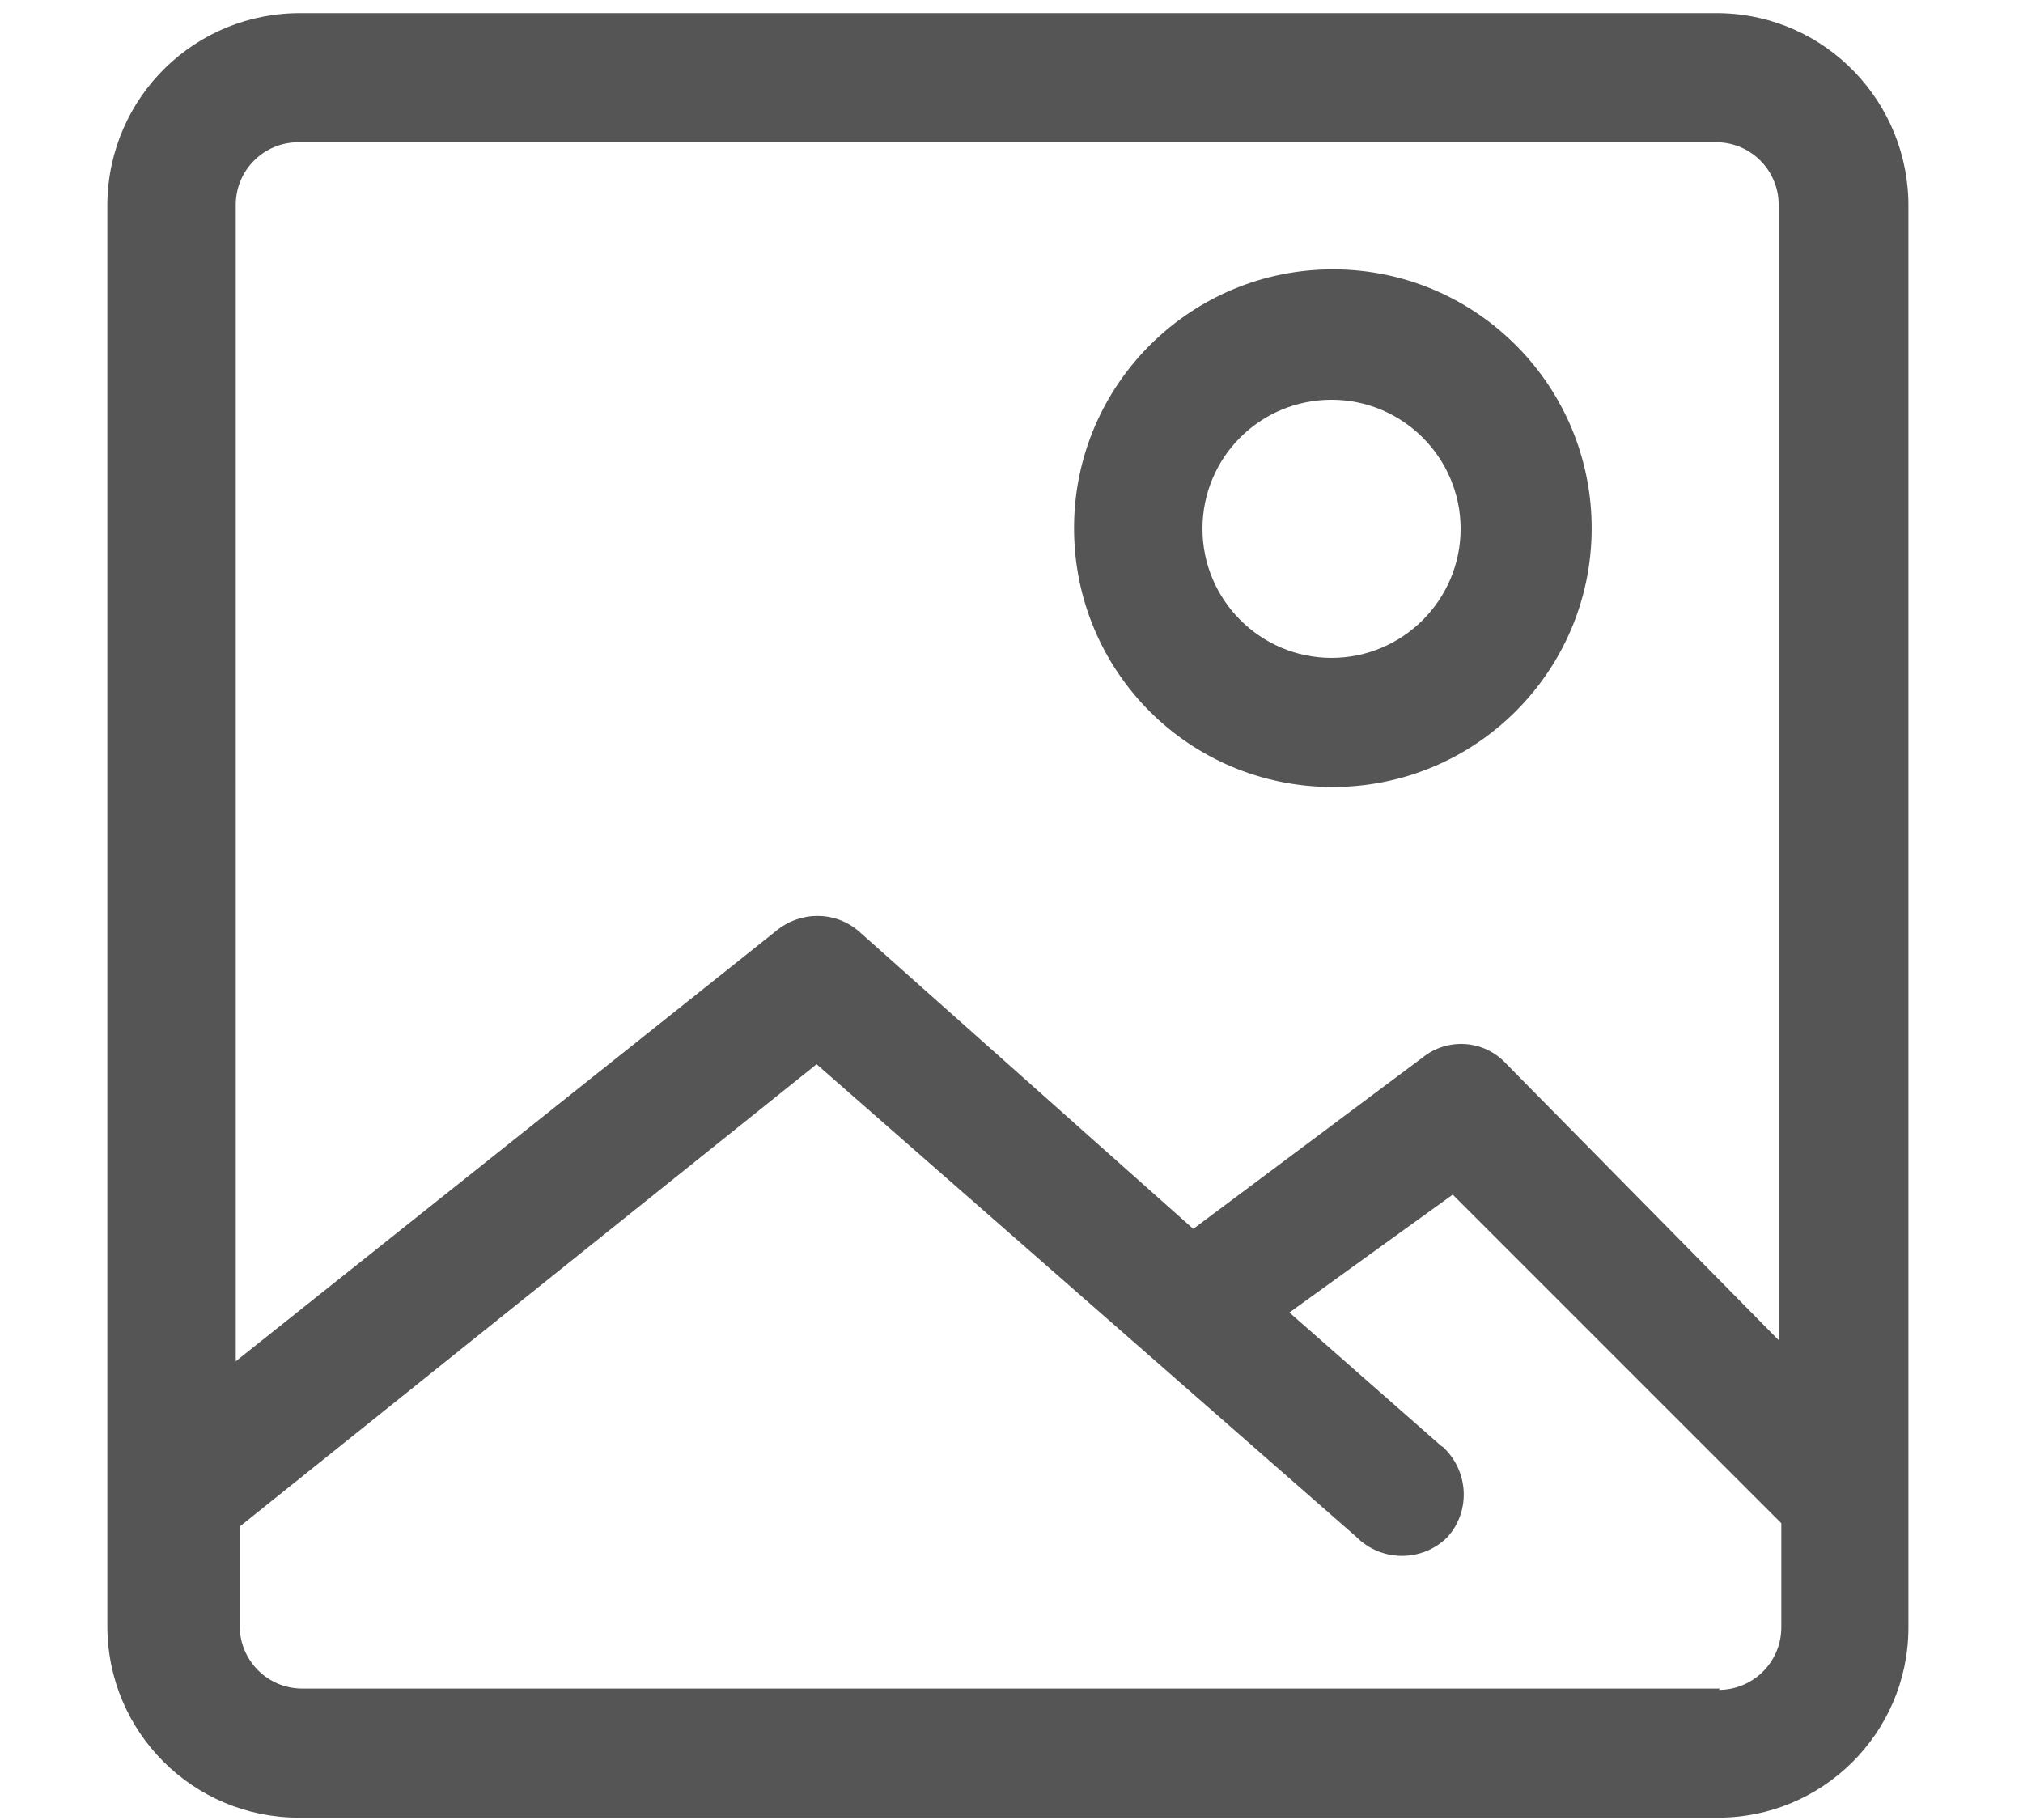
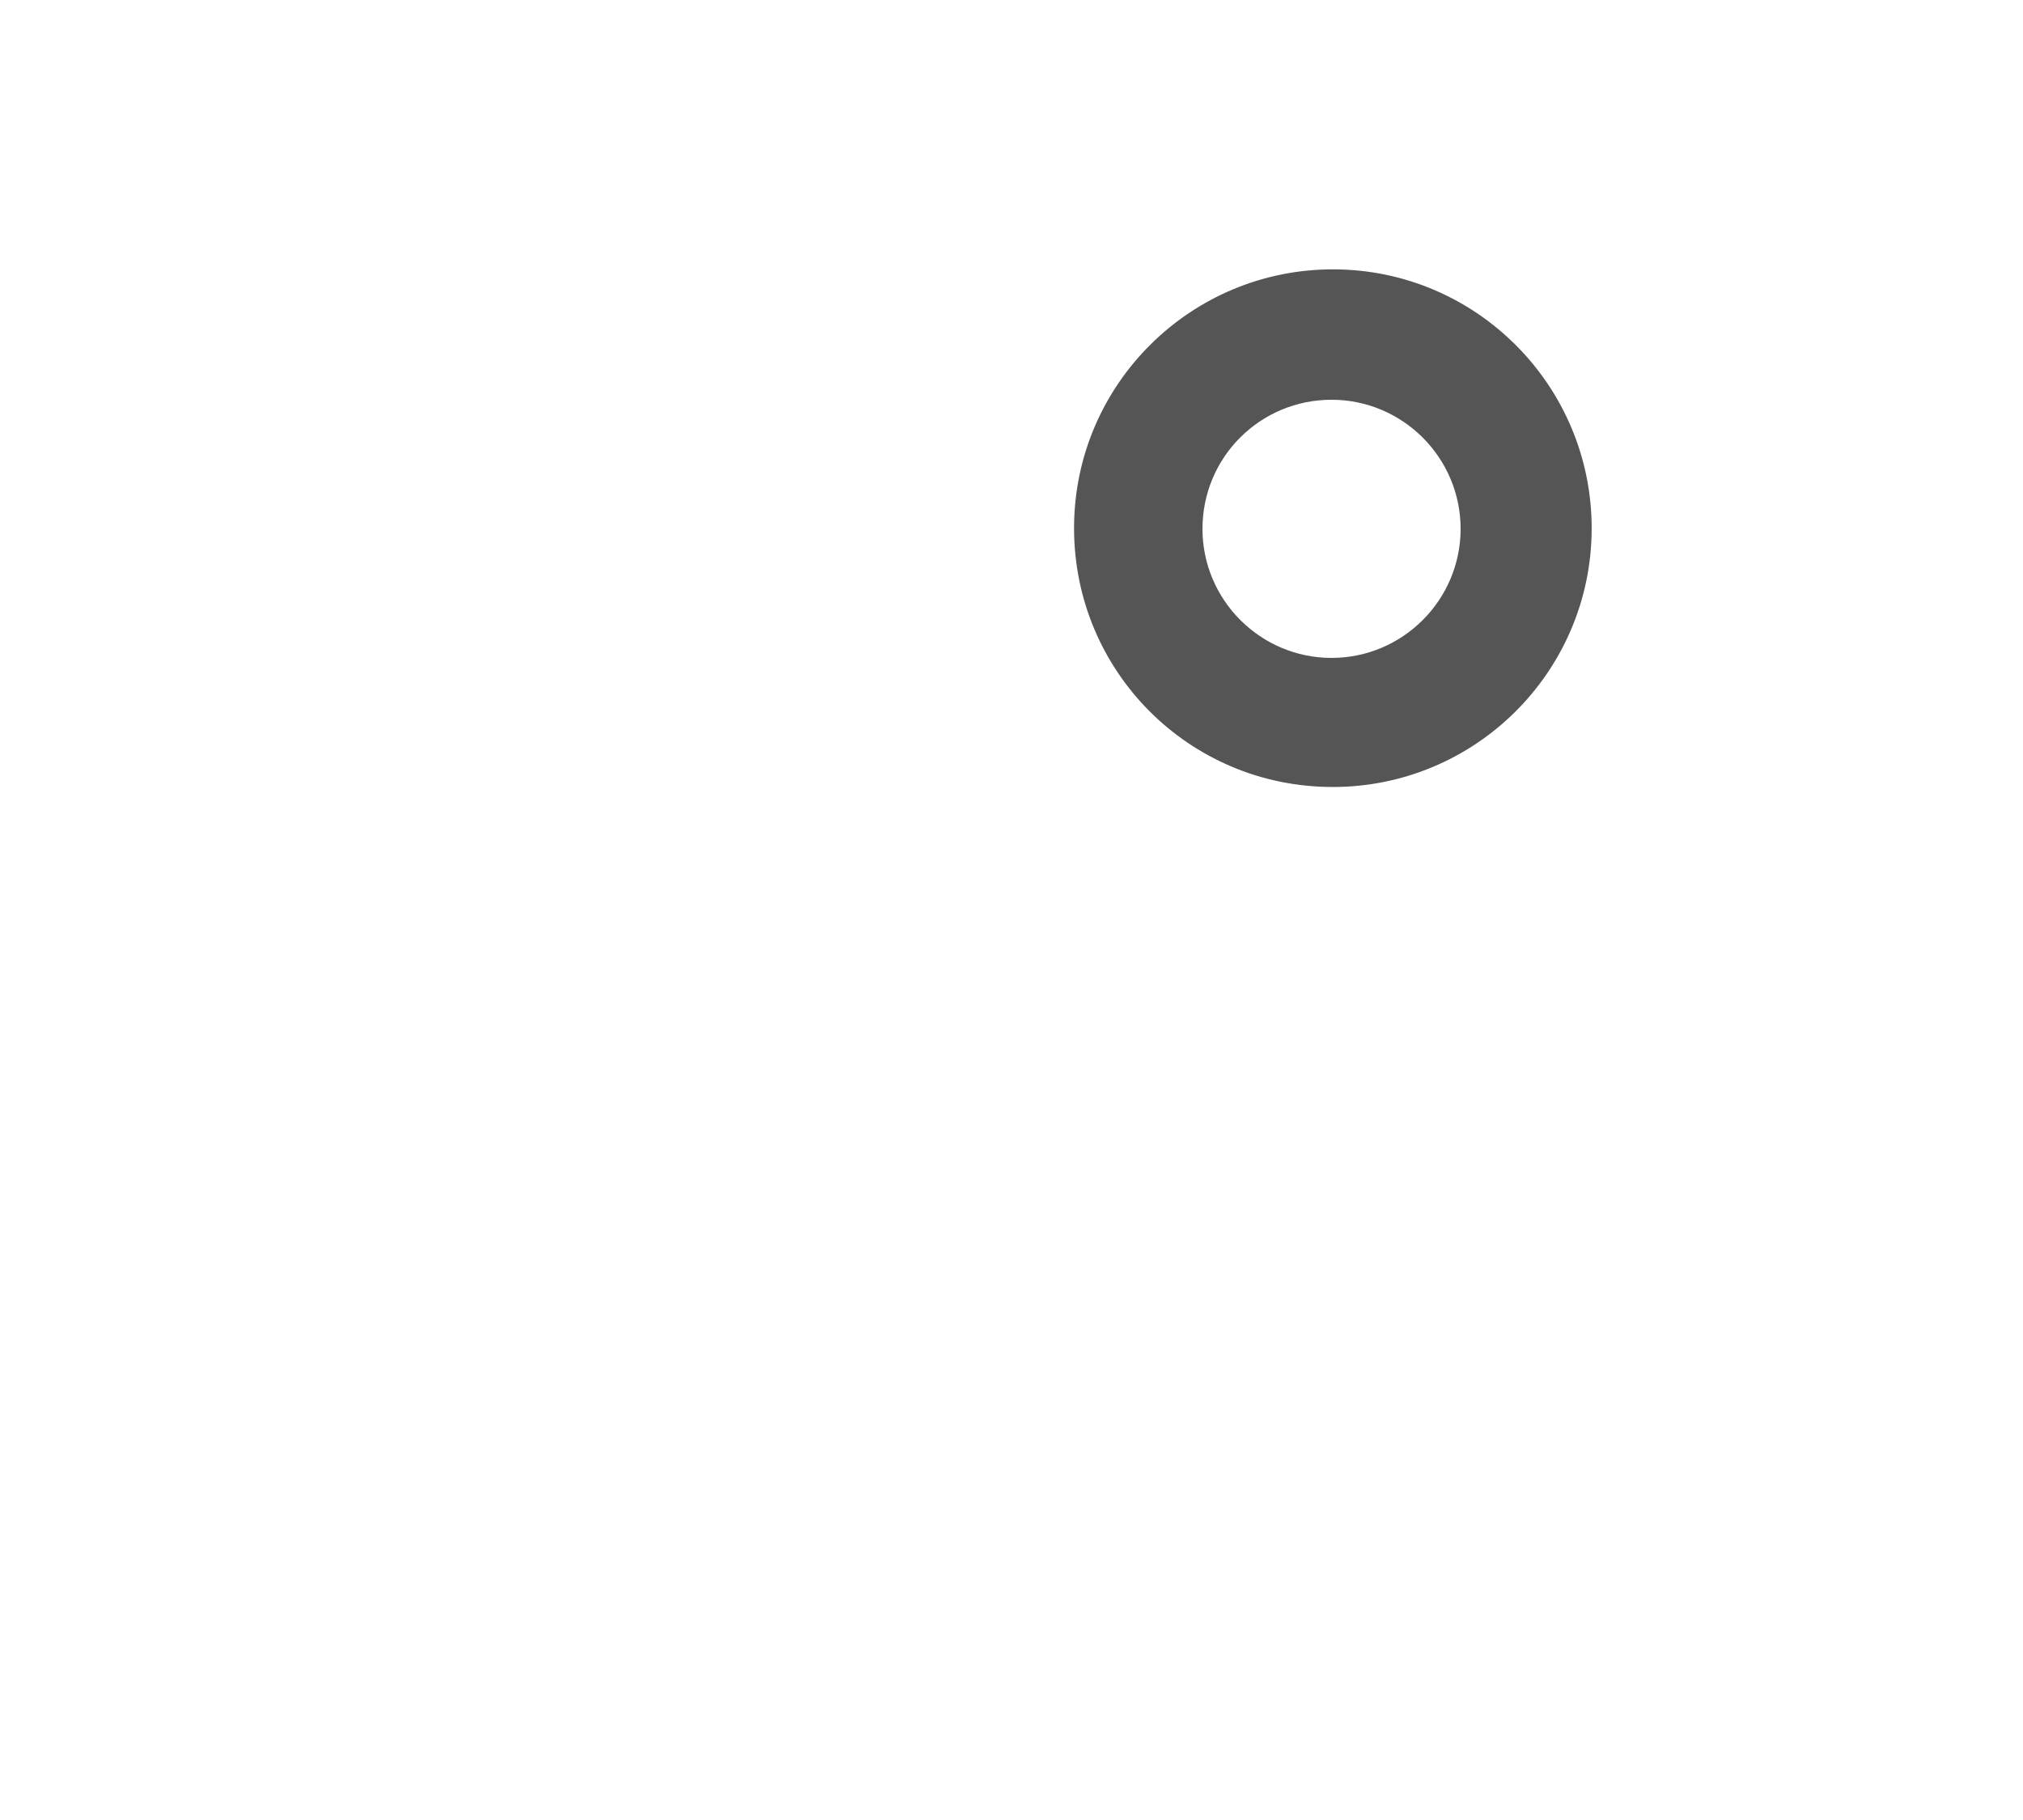
<svg xmlns="http://www.w3.org/2000/svg" version="1.1" id="Capa_1" x="0px" y="0px" viewBox="0 0 307.2 276.4" style="enable-background:new 0 0 307.2 276.4;" xml:space="preserve">
  <style type="text/css">
	.st0{fill:#555555;}
</style>
  <g id="Layer_2_2_">
    <g id="Admin_panel_1_">
-       <path class="st0" d="M16.3,246.9c0,16.1,13,29.1,29.1,29.1h215.3c16,0.1,29-12.8,29.1-28.7c0-0.1,0-0.2,0-0.4V31.6    C290,15.6,277.3,2.3,261.2,2c0,0,0,0,0,0H45.9C29.7,1.8,16.5,14.7,16.3,30.9c0,0.1,0,0.1,0,0.2V246.9z M261.2,256.4H45.9    c-5.3,0-9.5-4.3-9.5-9.5v-15.1l87.6-70.2l82,71.8c3.8,3.8,10,3.8,13.8,0c3.6-4,3.2-10.1-0.7-13.7c-0.1,0-0.1-0.1-0.2-0.1    l-23.1-20.3l24.8-17.9l49.9,49.9v15.8c0,5.3-4.3,9.5-9.5,9.5L261.2,256.4z M45.3,21.6h215.3c5.3,0,9.5,4.3,9.5,9.5v172.4l-41.4-42    c-3.3-3.6-8.9-4-12.7-0.9l-34.8,26l-50.8-45.2c-3.6-3.1-8.9-3.1-12.6,0l-82,65.3V31.1C35.8,25.8,40.1,21.6,45.3,21.6z" />
      <path class="st0" d="M202.2,119.5c21.7,0.1,39.4-17.4,39.5-39.1c0.1-21.7-17.4-39.4-39.1-39.5s-39.4,17.4-39.5,39.1    c0,0.1,0,0.1,0,0.2C163.1,101.9,180.5,119.4,202.2,119.5z M202.2,60.7c10.8,0,19.6,8.8,19.6,19.6c0,10.8-8.8,19.6-19.6,19.6    c-10.8,0-19.6-8.8-19.6-19.6c0,0,0,0,0,0C182.6,69.4,191.4,60.7,202.2,60.7C202.2,60.7,202.2,60.7,202.2,60.7z" />
    </g>
  </g>
</svg>